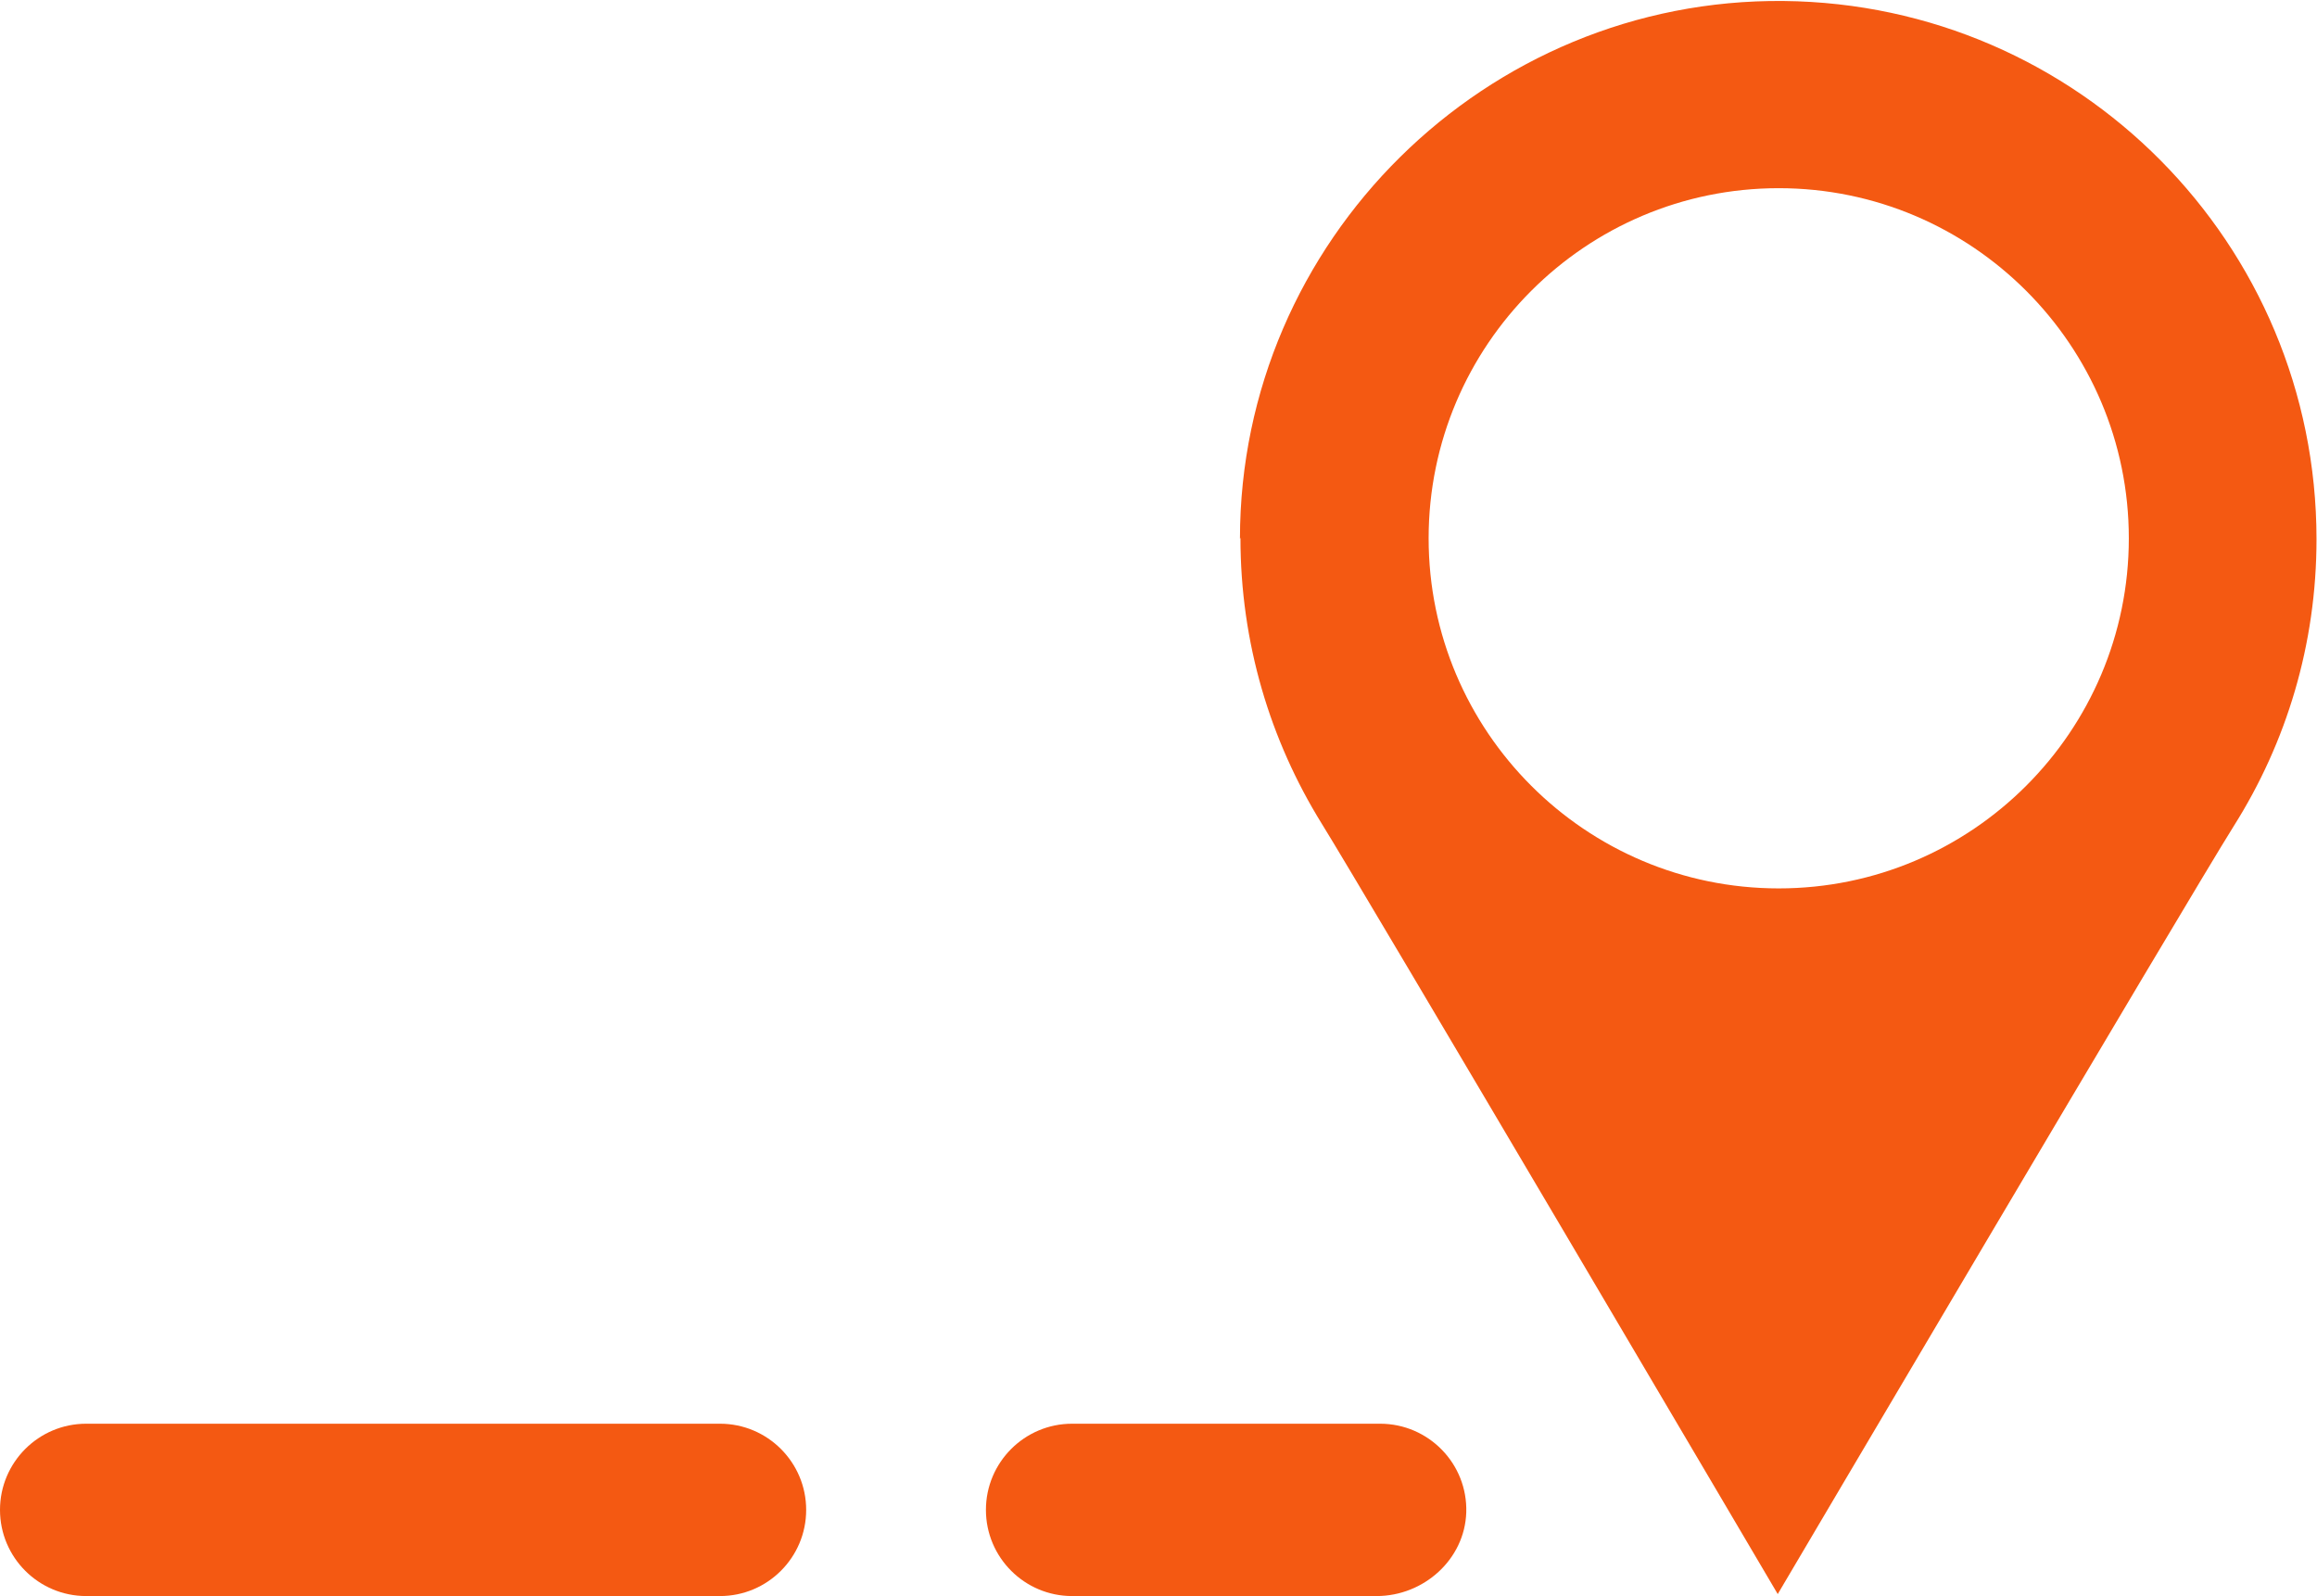
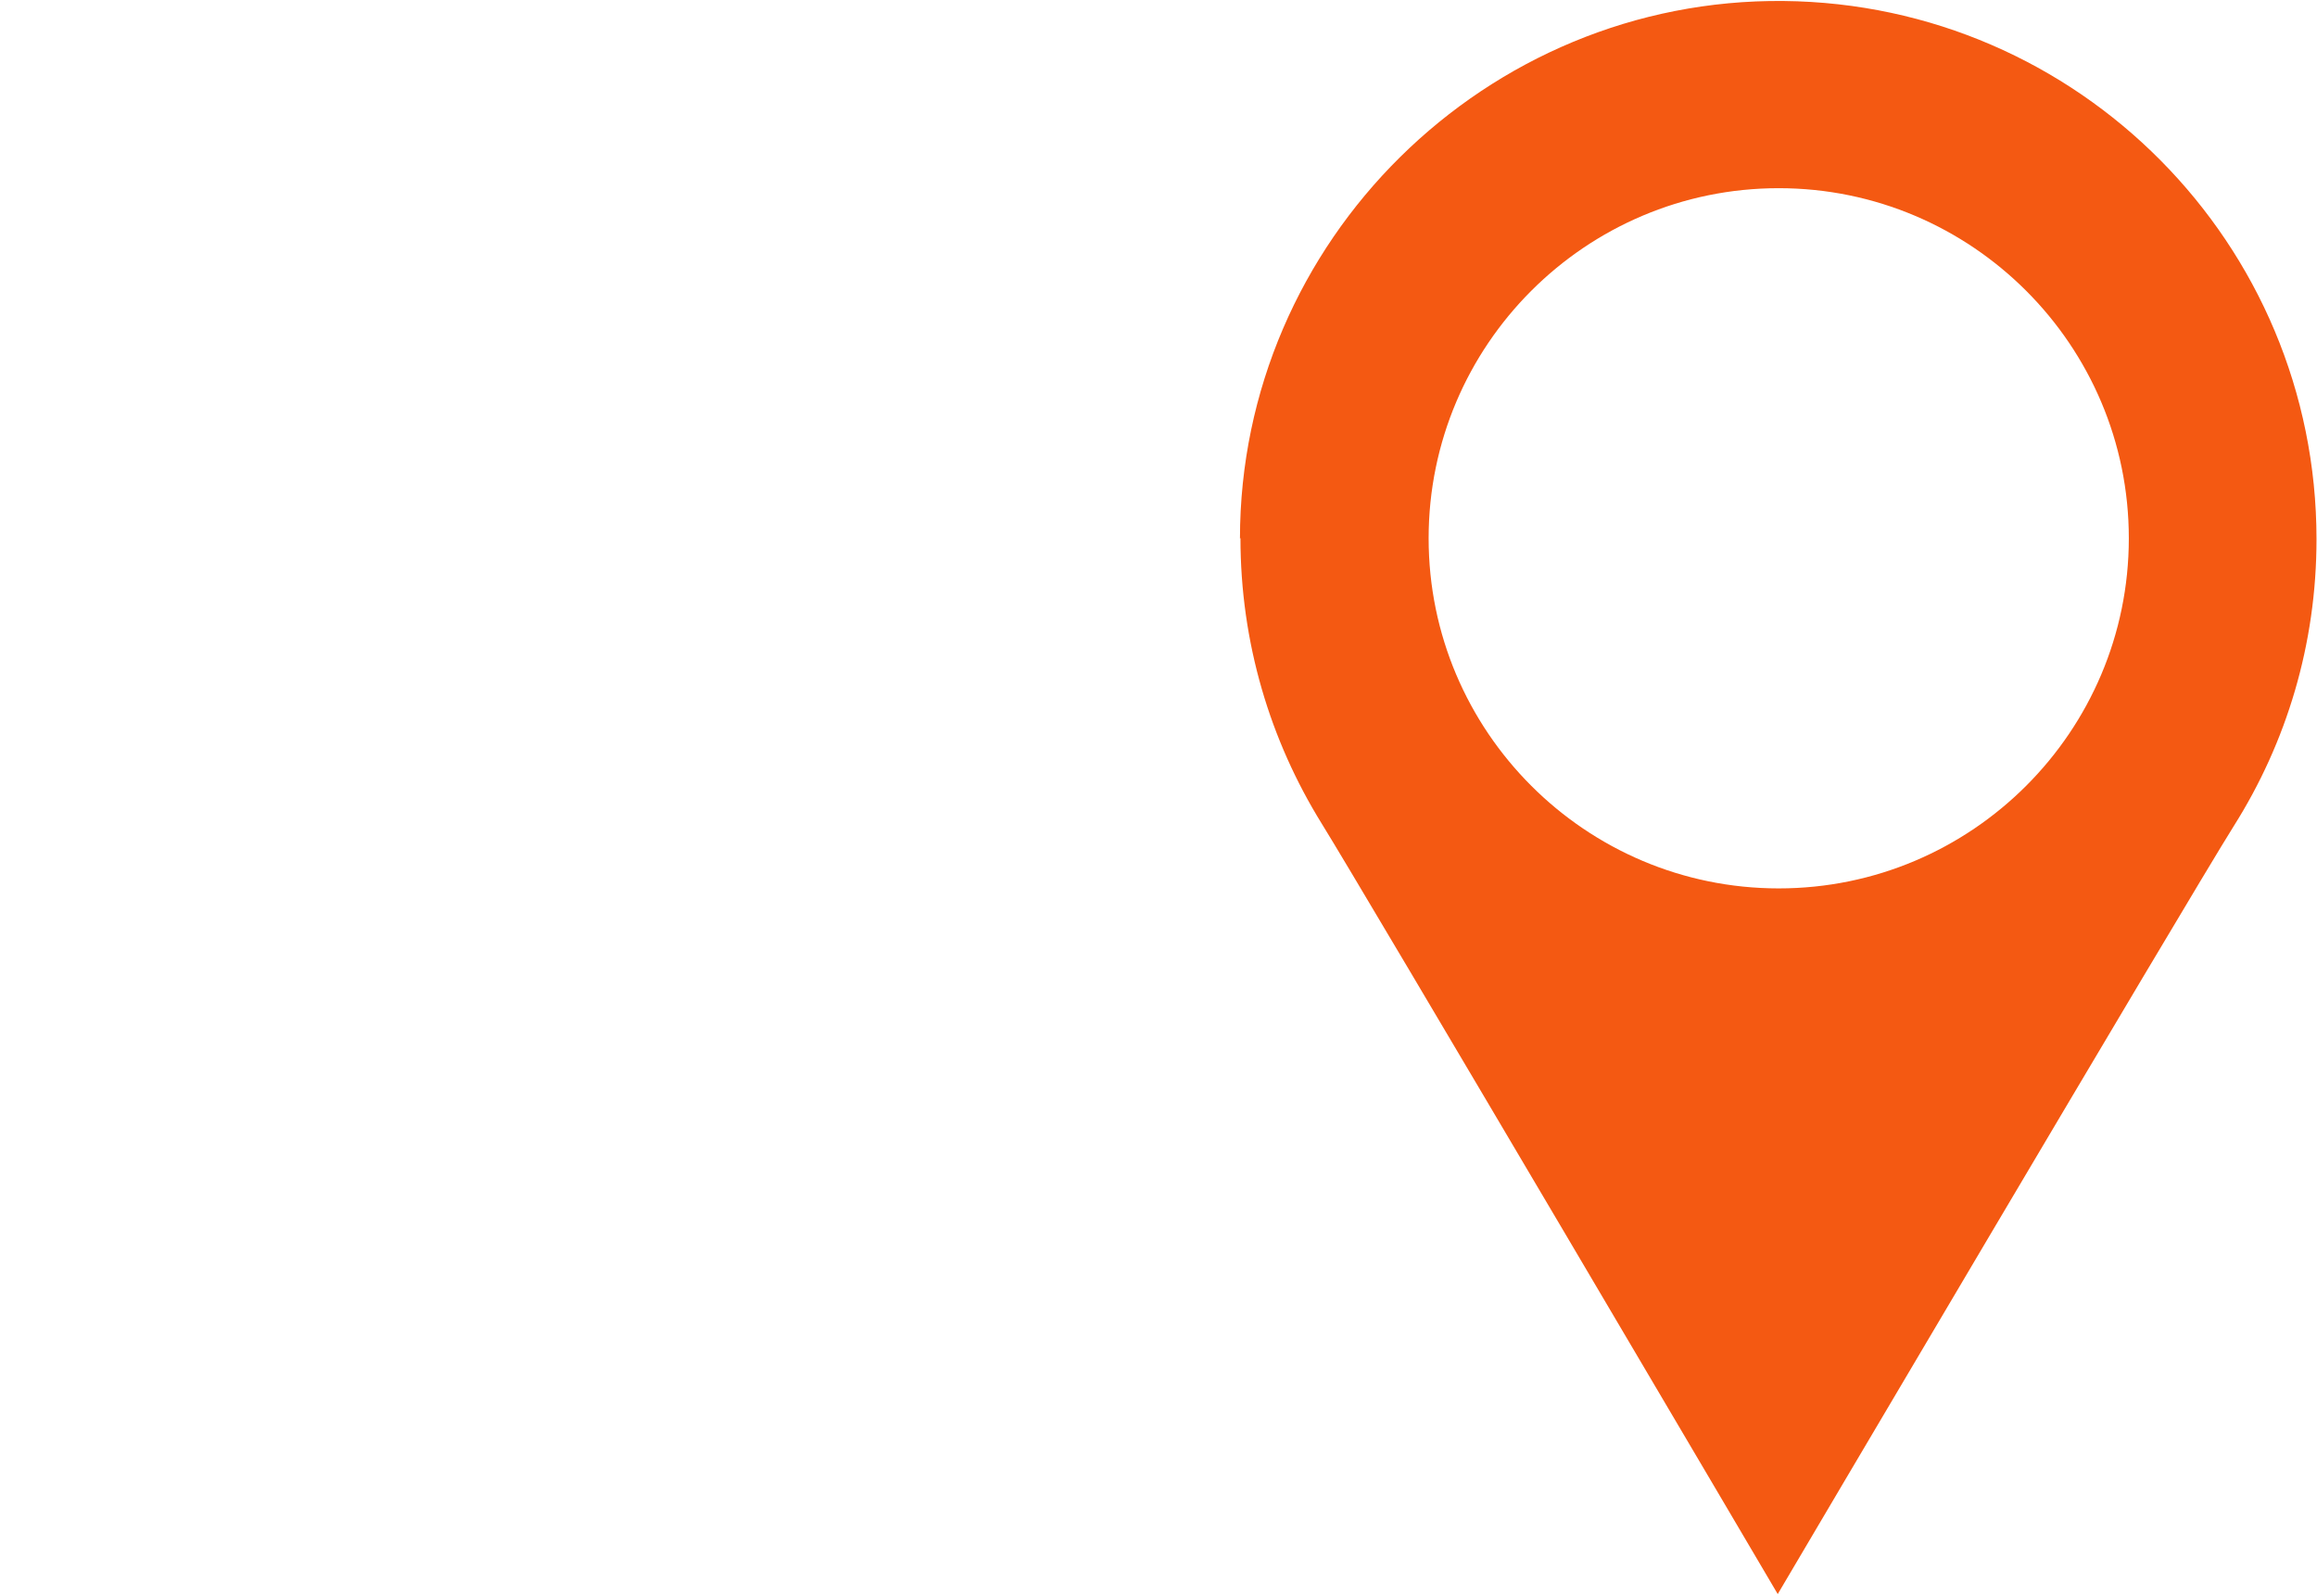
<svg xmlns="http://www.w3.org/2000/svg" id="Layer_2" viewBox="0 0 46.79 32.23">
  <g id="Layer_1-2">
    <g>
      <path d="M25.05,10.86c0,2.12,.6,4.09,1.64,5.77,.81,1.3,9.21,15.56,9.21,15.56,0,0,8.28-14.03,9.21-15.51,1.06-1.68,1.67-3.66,1.67-5.79,0-5.97-4.81-10.81-10.76-10.87-6.01-.06-10.98,4.84-10.98,10.86Zm3.8,.01c0-3.9,3.17-7.07,7.07-7.07,3.9,0,7.07,3.17,7.07,7.07,0,3.9-3.17,7.07-7.07,7.07-3.9,0-7.07-3.17-7.07-7.07Z" style="fill:#f45912;" />
-       <path d="M16.28,30.49h0c0,.96-.78,1.74-1.74,1.74H1.74c-.96,0-1.74-.78-1.74-1.74H0c0-.96,.78-1.74,1.74-1.74H14.54c.96,0,1.74,.78,1.74,1.74Z" style="fill:#f45912;" />
-       <path d="M27.87,28.75c.98,0,1.77,.81,1.74,1.79-.03,.95-.86,1.69-1.81,1.69h-6.15c-.96,0-1.74-.78-1.74-1.74h0c0-.96,.78-1.74,1.74-1.74h6.22Z" style="fill:#f45912;" />
    </g>
  </g>
</svg>